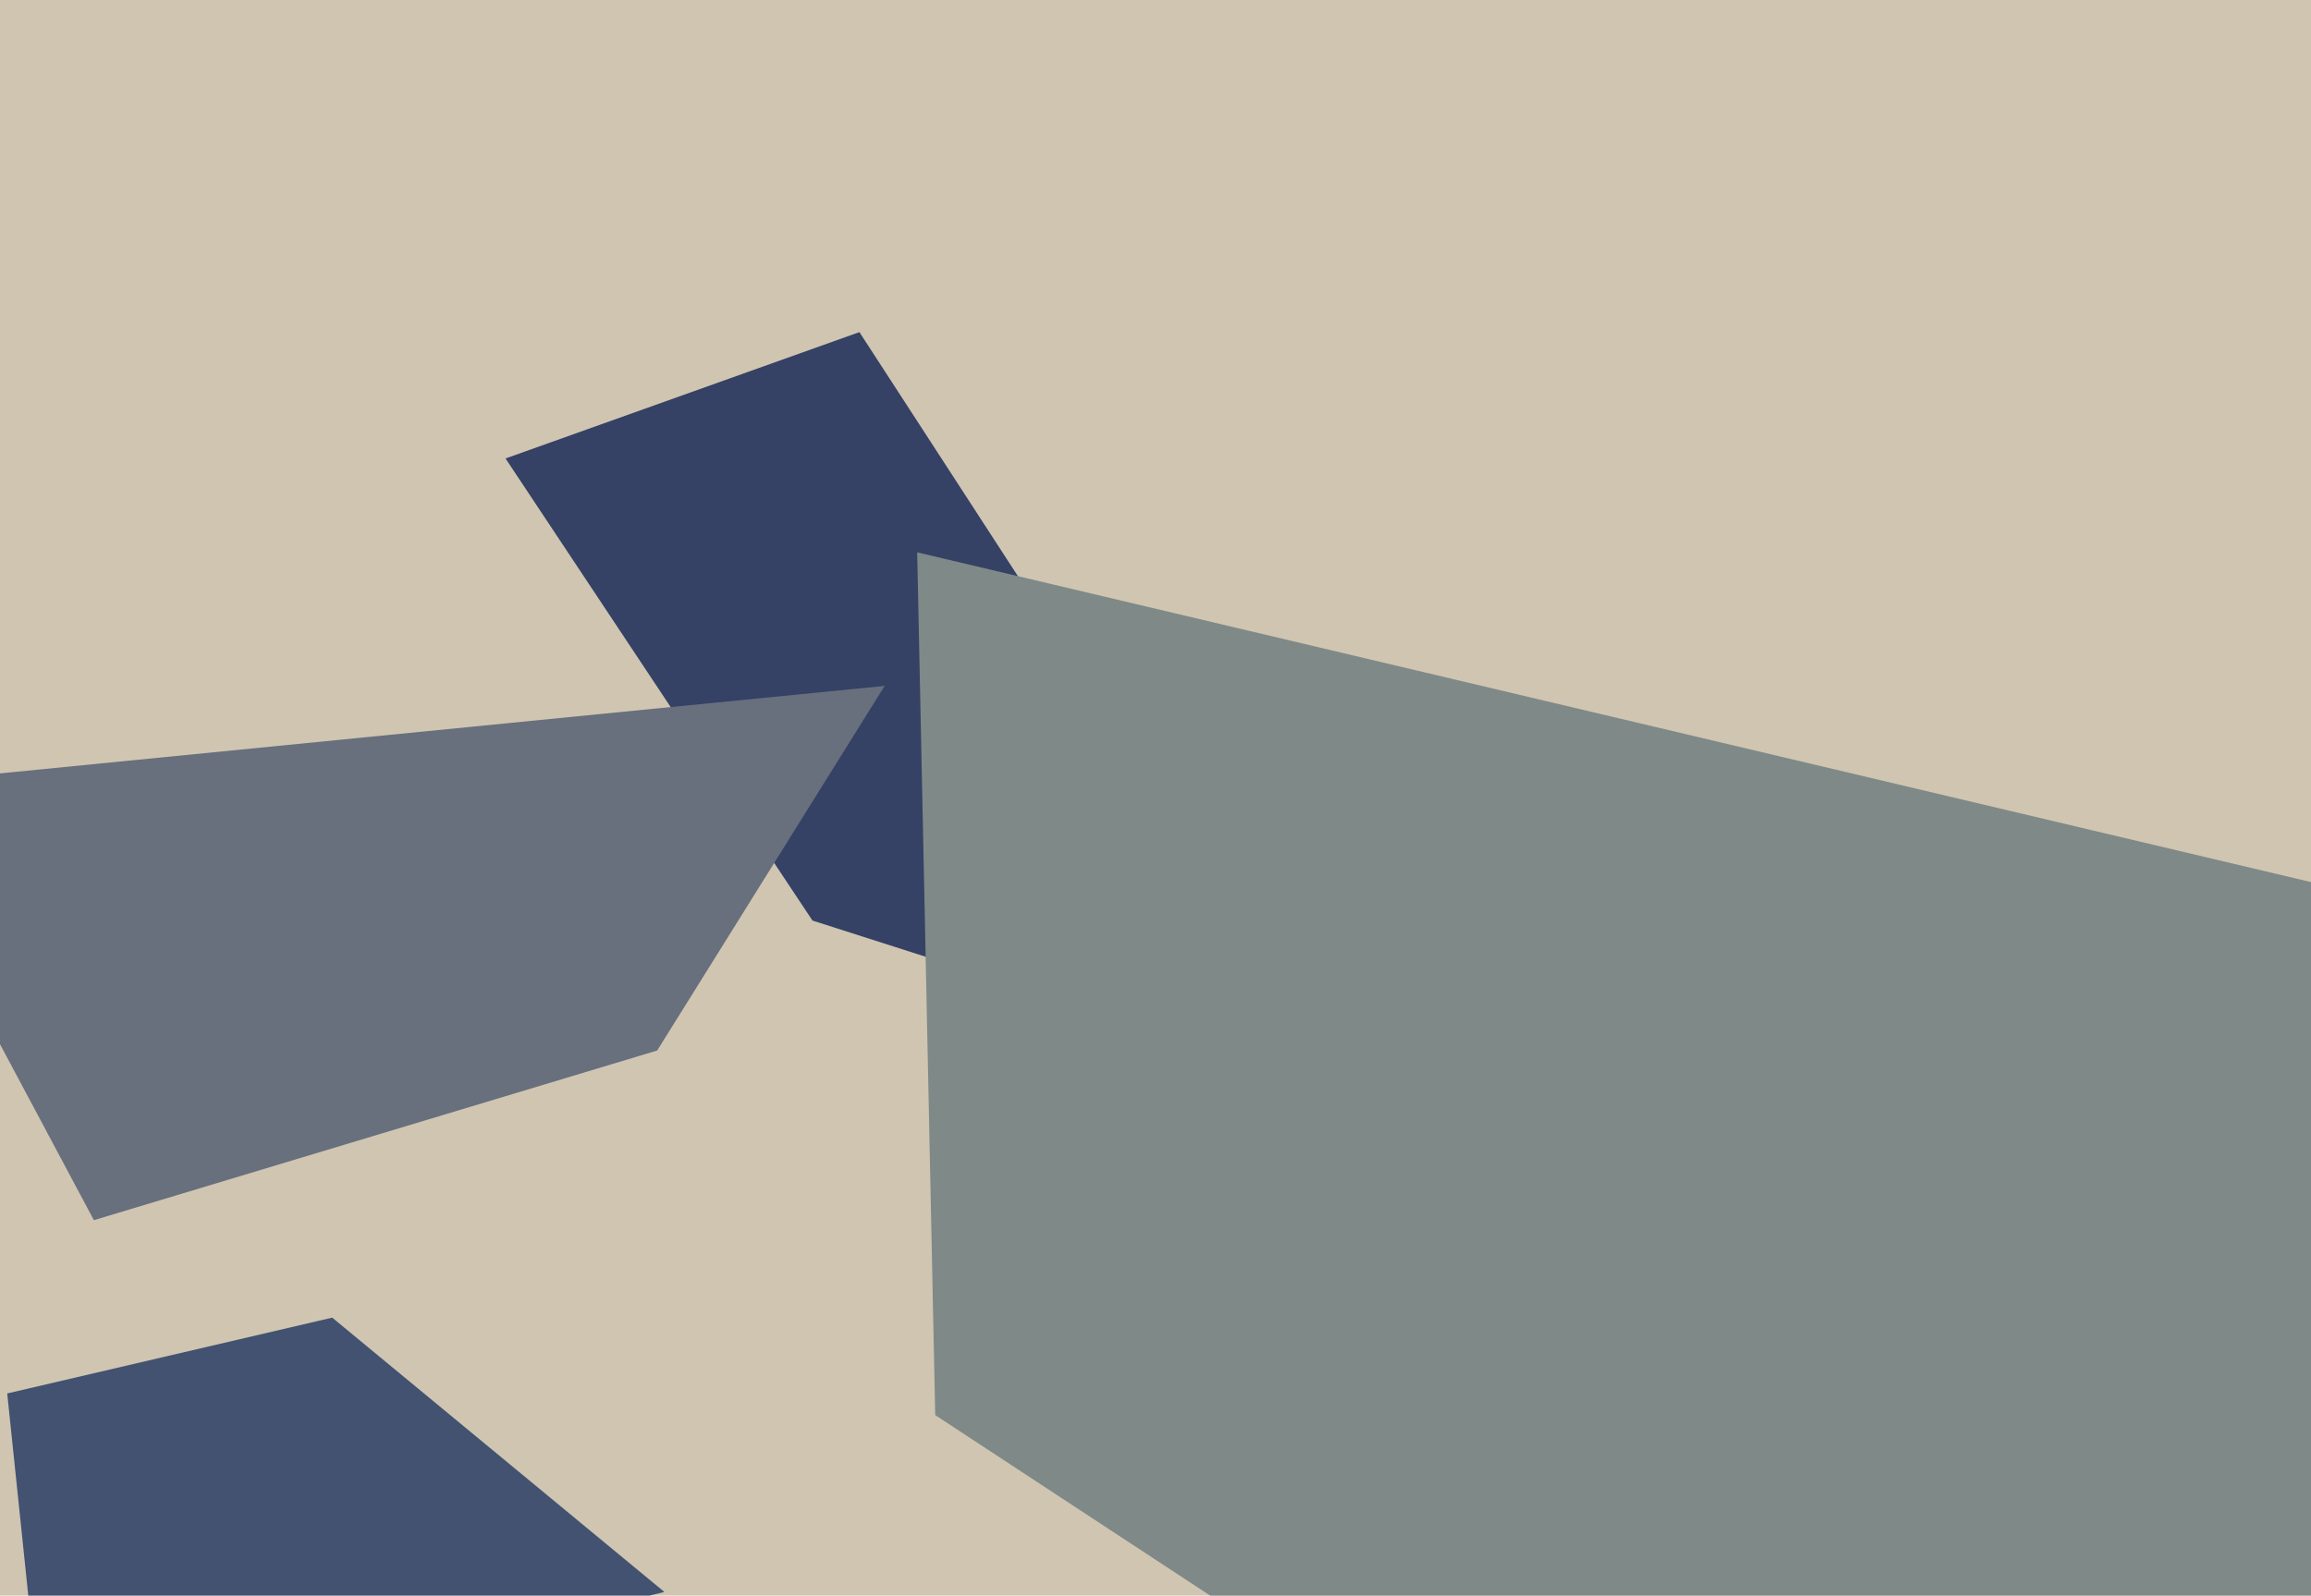
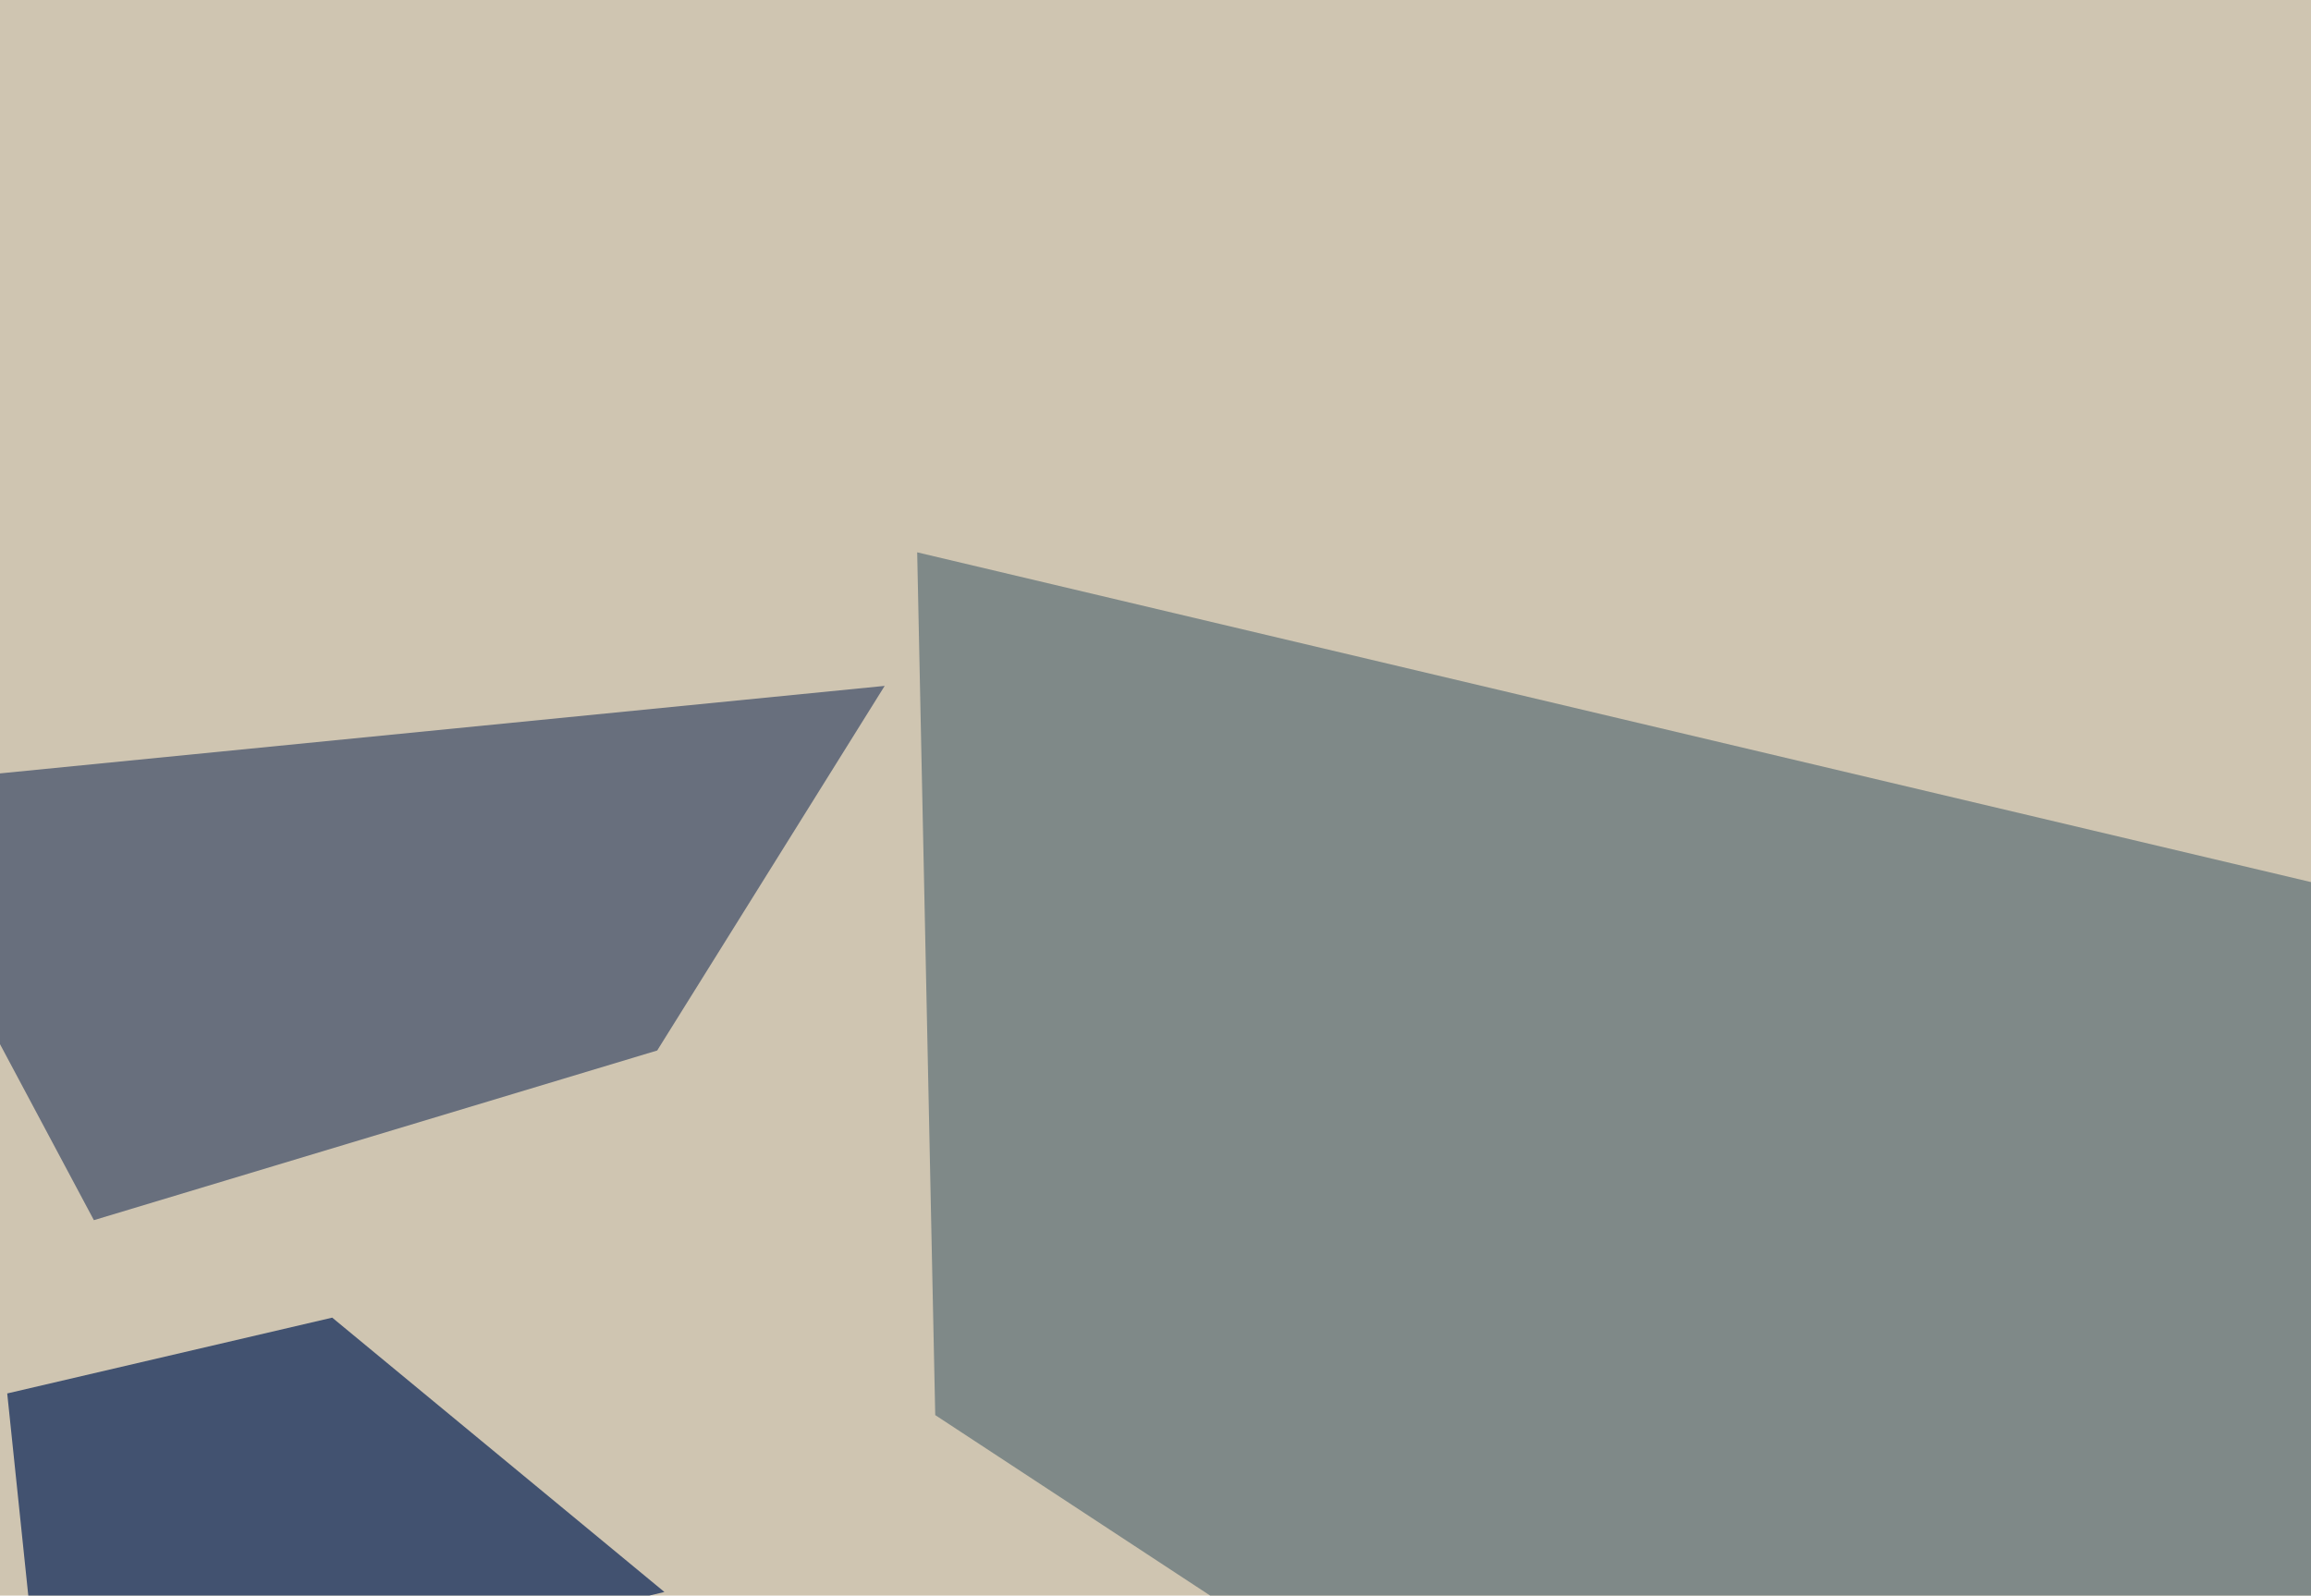
<svg xmlns="http://www.w3.org/2000/svg" width="640px" height="442px">
  <rect width="640" height="442" fill="rgb(207,197,177)" />
-   <polygon points="140,127 238,92 375,303 225,255" fill="rgb(53,65,101)" />
  <polygon points="-38,218 245,190 182,291 26,338" fill="rgb(104,111,125)" />
  <polygon points="591,610 259,392 254,153 816,286" fill="rgb(127,137,136)" />
  <polygon points="2,386 92,365 184,441 12,482" fill="rgb(66,82,112)" />
</svg>